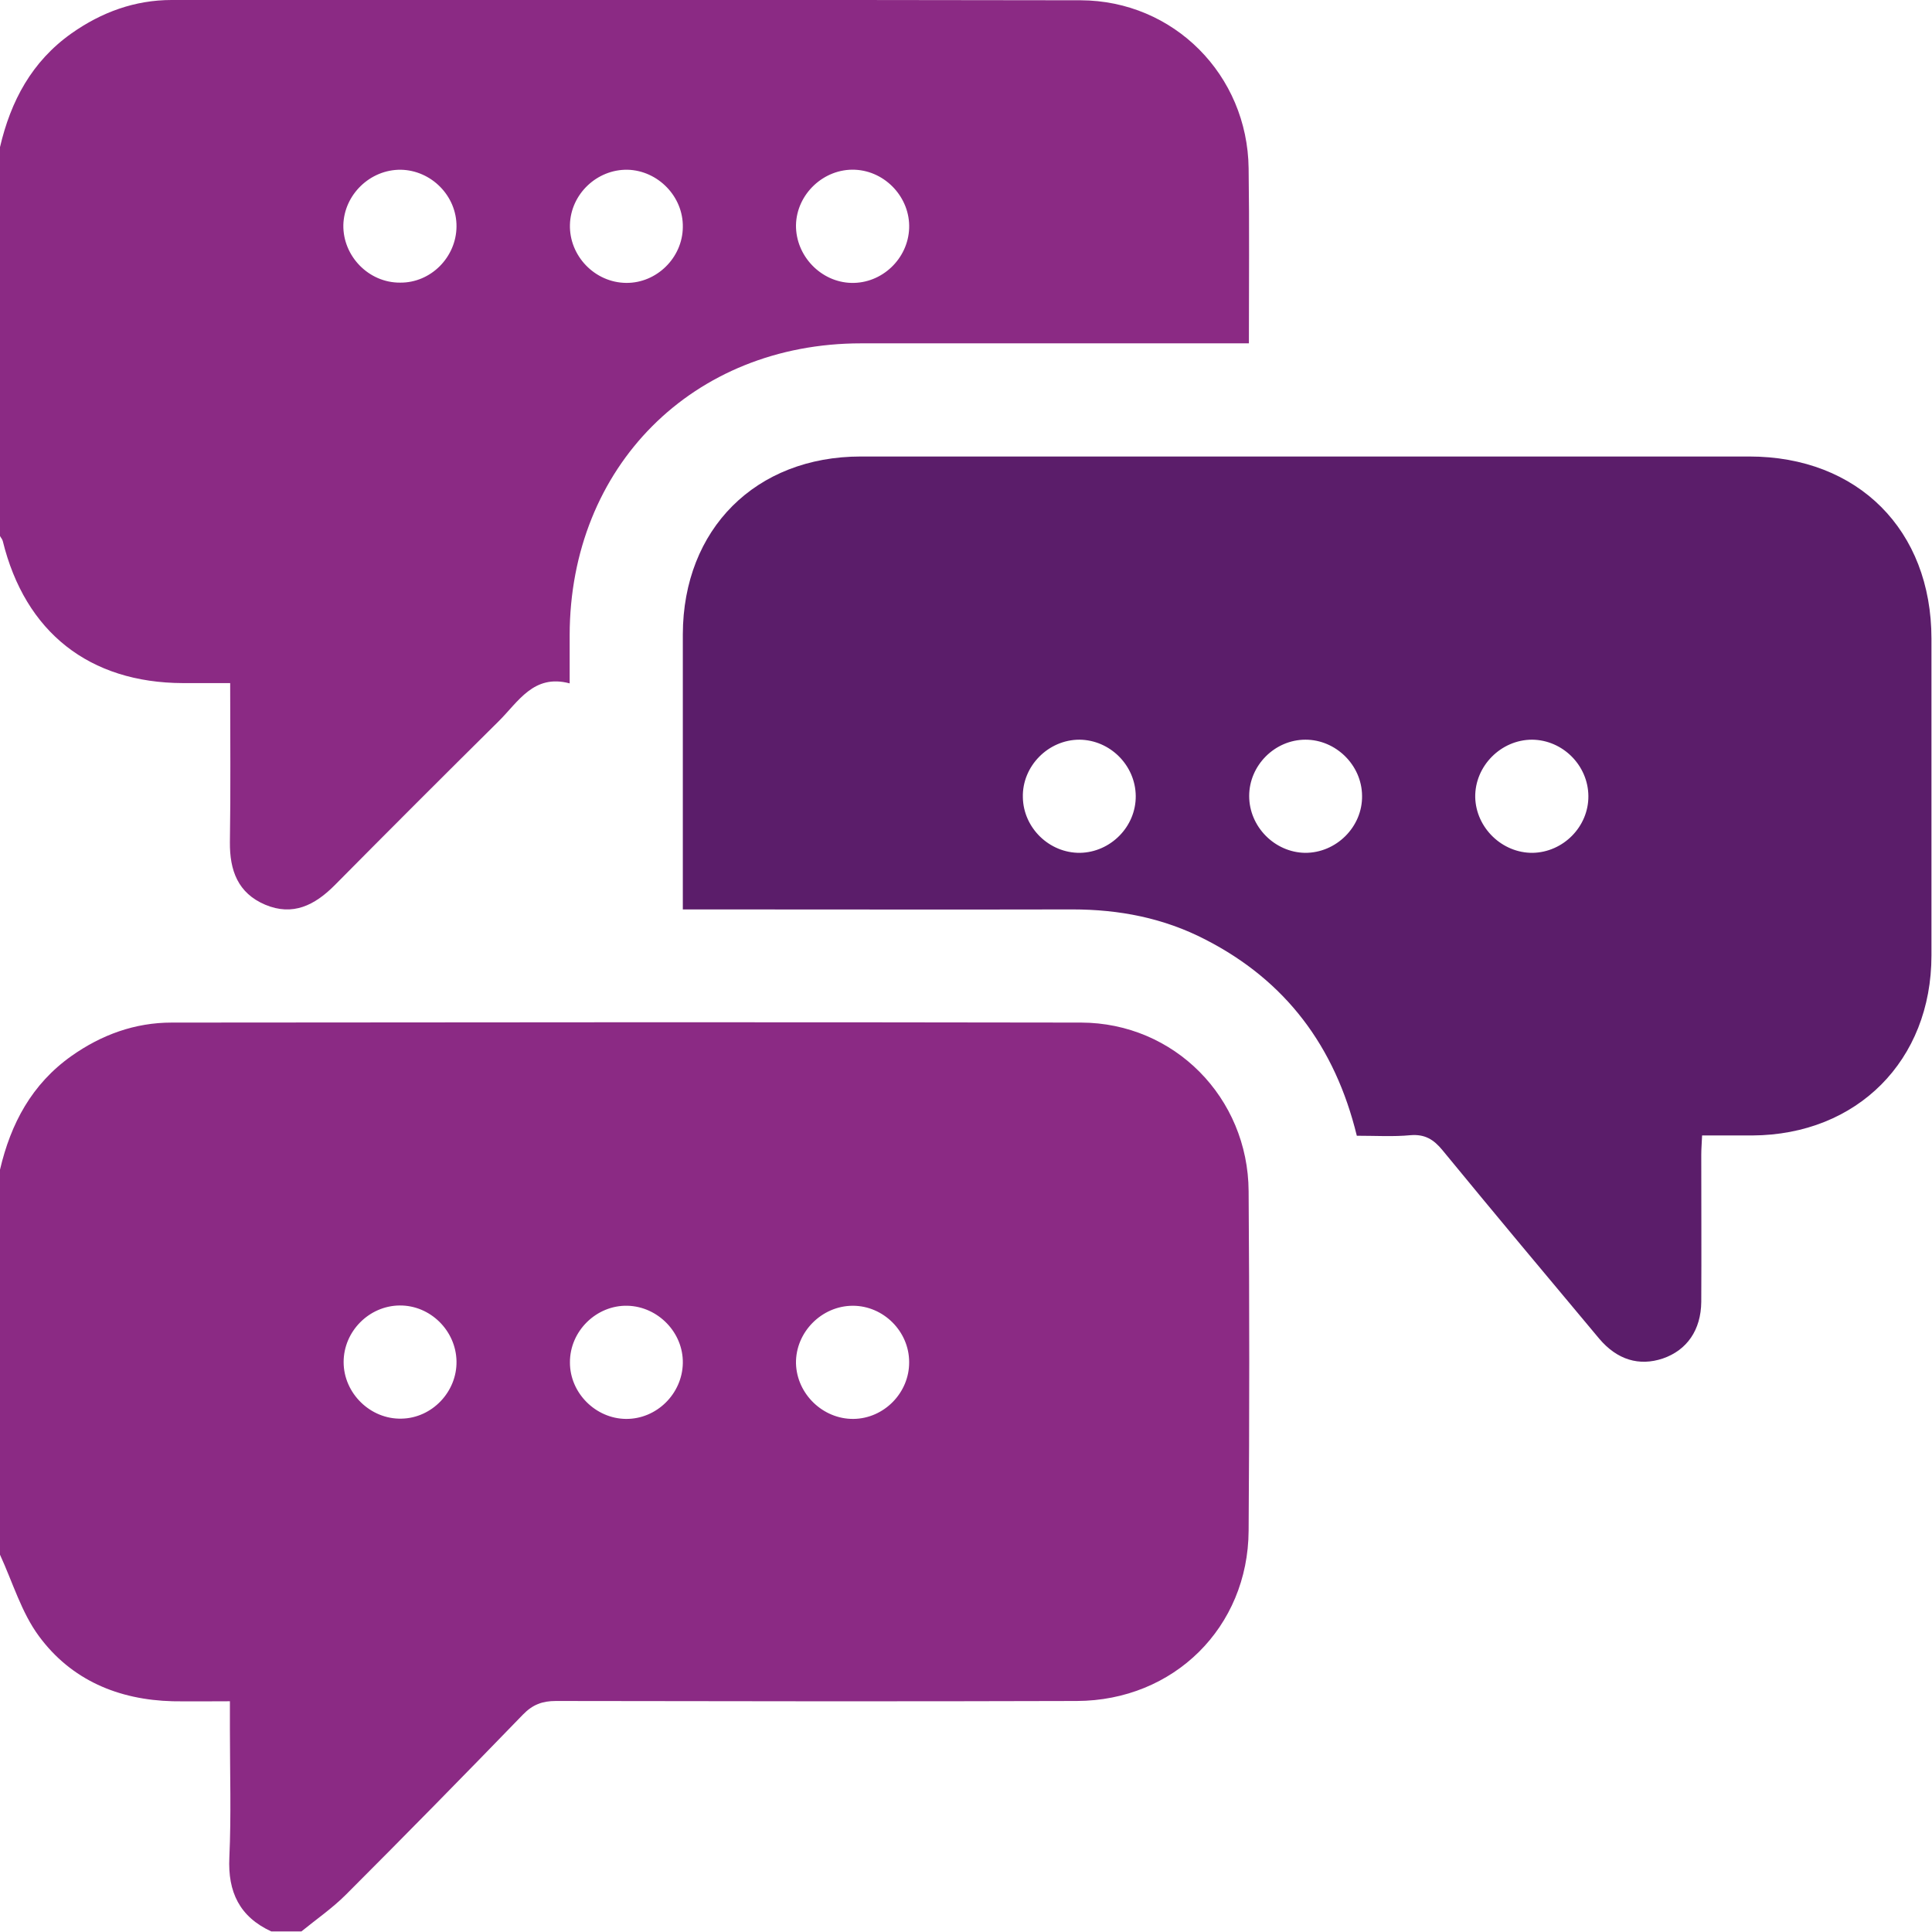
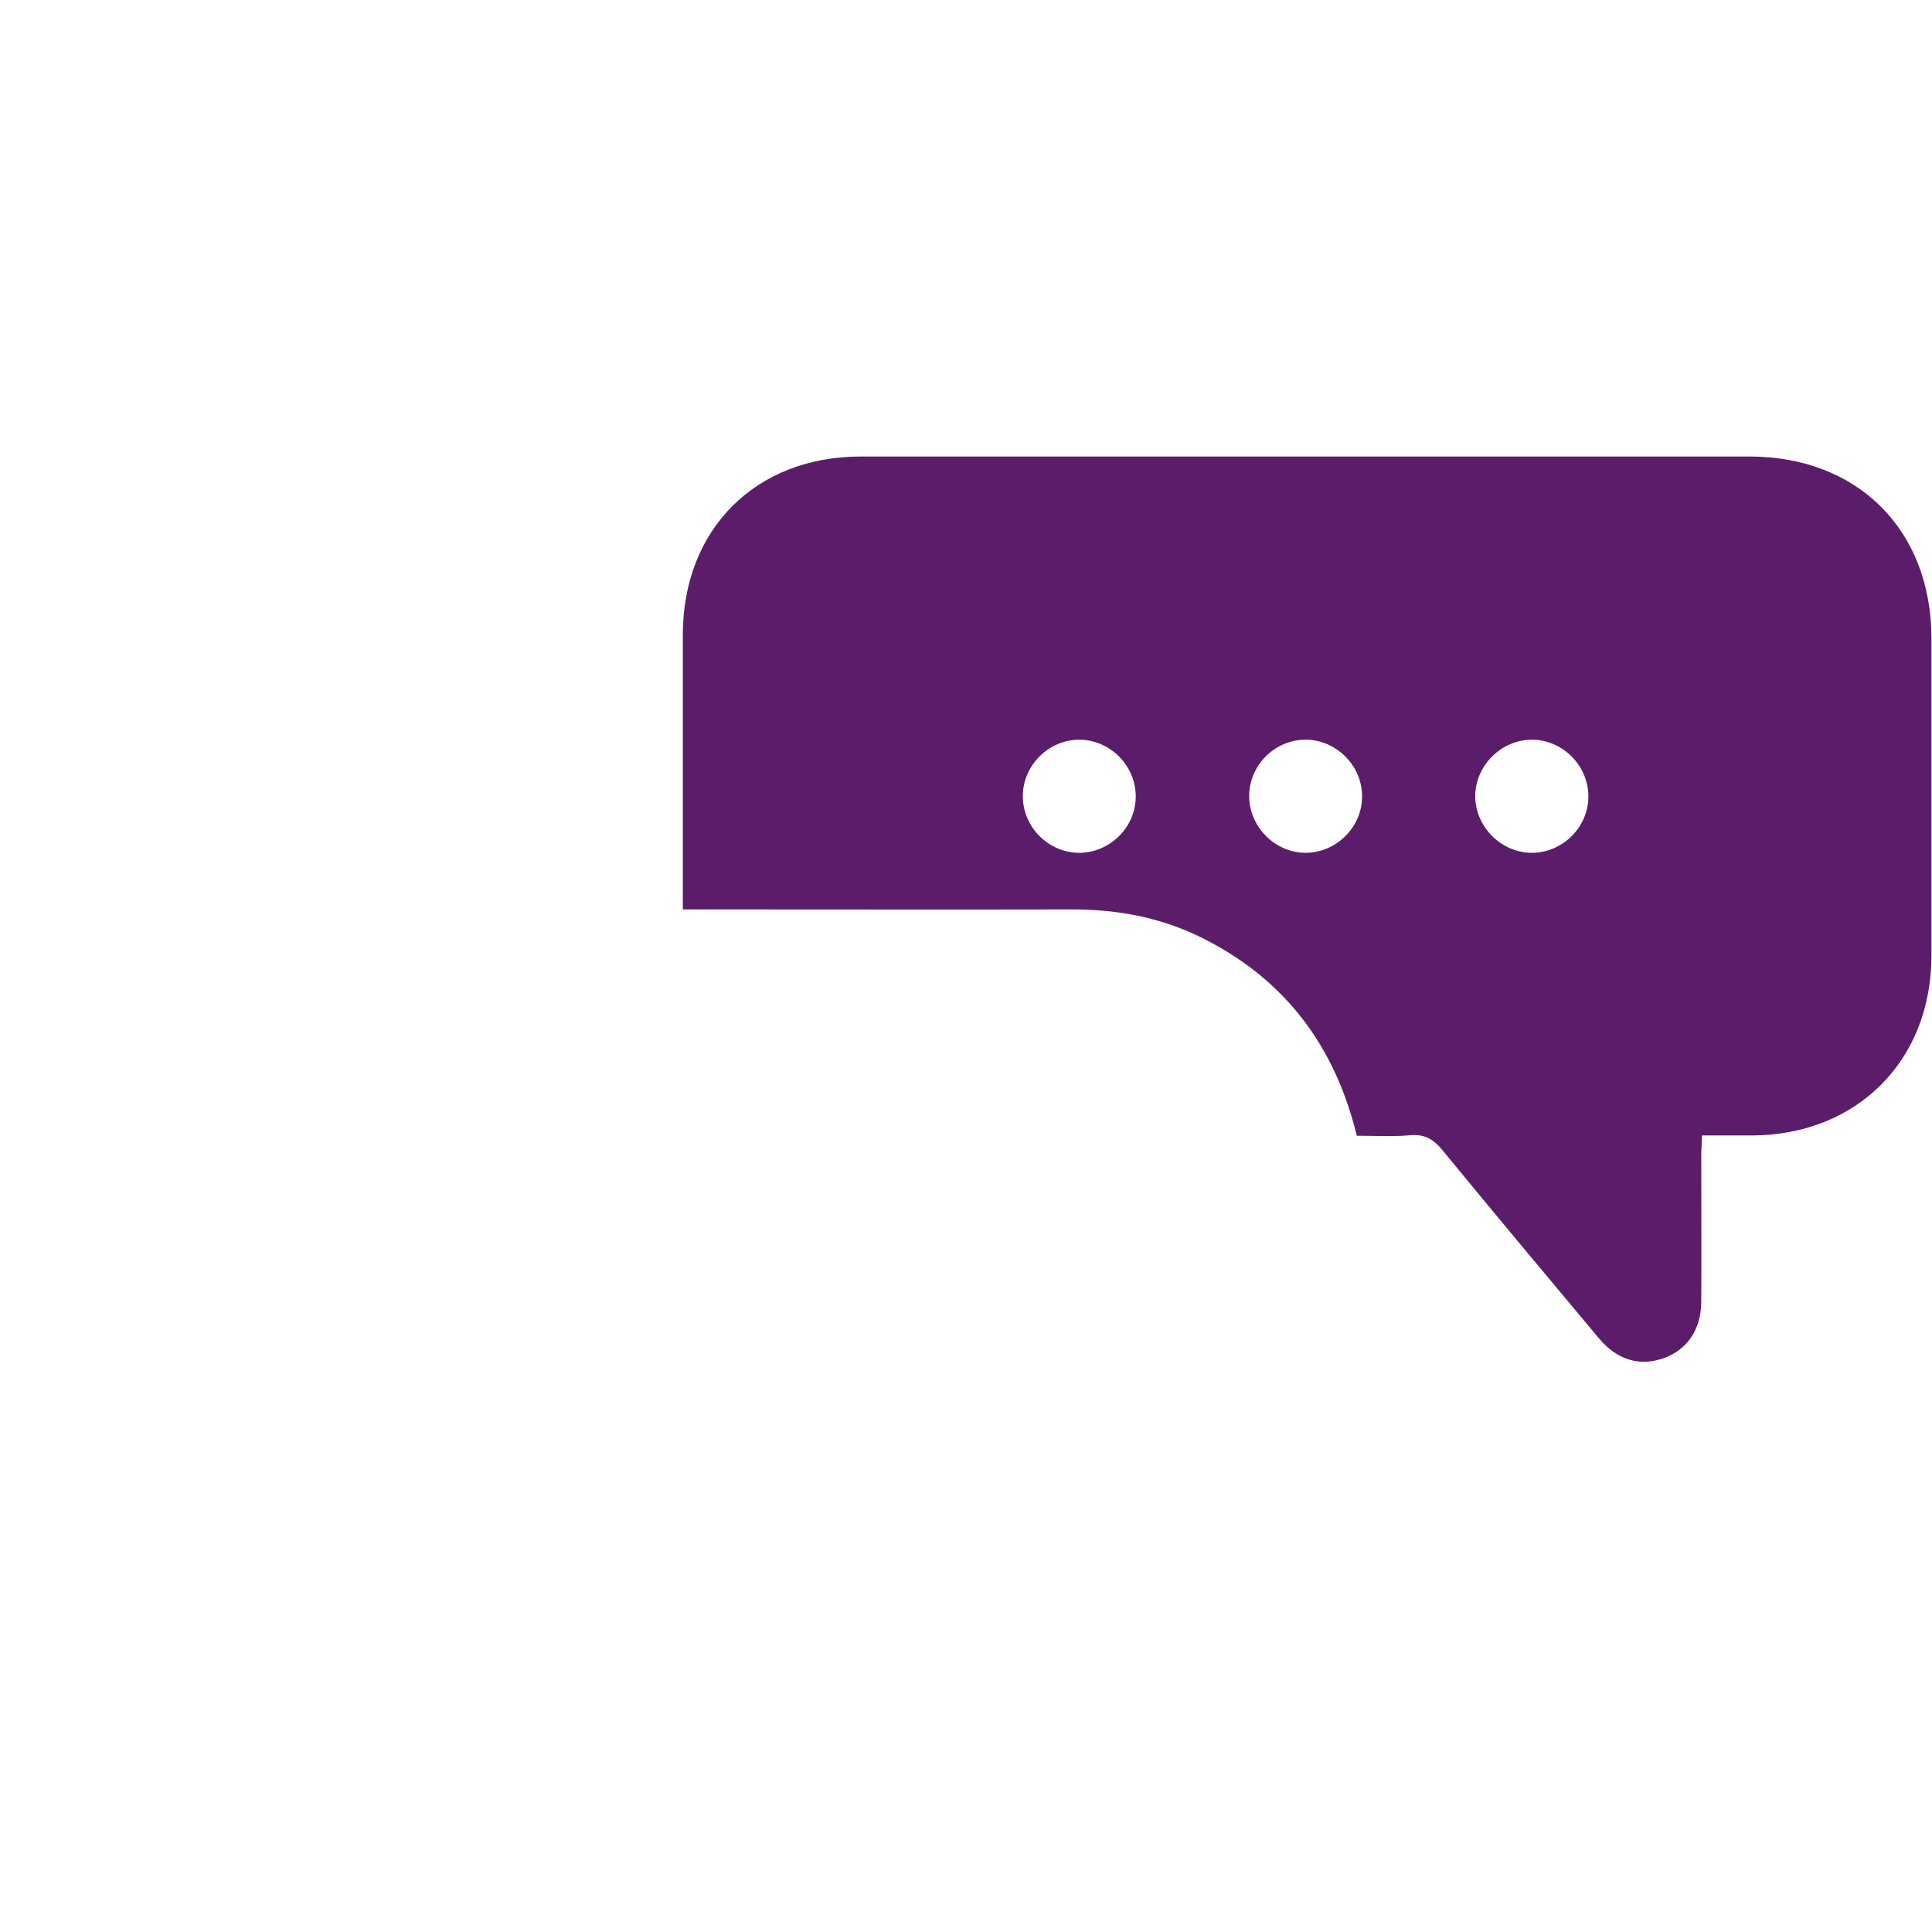
<svg xmlns="http://www.w3.org/2000/svg" version="1.1" id="Layer_1" x="0px" y="0px" viewBox="0 0 70 70" style="enable-background:new 0 0 70 70;" xml:space="preserve">
  <style type="text/css">
	.st0{fill:#8B2A84;}
	.st1{fill:#5B1D6A;}
</style>
  <g>
-     <path class="st0" d="M0,42.38c0.39-1.67,1.15-3.1,2.59-4.12c1.09-0.77,2.3-1.21,3.63-1.21c10.98-0.01,21.97-0.02,32.95,0   c3.38,0.01,6.05,2.72,6.07,6.11c0.03,4.1,0.03,8.2,0,12.3c-0.02,3.5-2.71,6.16-6.23,6.17c-6.29,0.02-12.58,0.01-18.87,0   c-0.49,0-0.84,0.13-1.19,0.49c-2.12,2.19-4.26,4.37-6.42,6.53c-0.49,0.49-1.07,0.89-1.61,1.33c-0.36,0-0.73,0-1.09,0   c-1.15-0.53-1.58-1.43-1.52-2.68c0.07-1.54,0.02-3.09,0.02-4.64c0-0.33,0-0.66,0-1.02c-0.76,0-1.41,0.01-2.07,0   c-1.97-0.05-3.68-0.77-4.85-2.36C0.78,58.43,0.46,57.33,0,56.33C0,51.68,0,47.03,0,42.38z M16.54,49.32   c-0.02-1.11-0.95-2.03-2.06-2.02c-1.11,0.01-2.03,0.94-2.03,2.05c0,1.13,0.97,2.08,2.1,2.05C15.65,51.38,16.56,50.43,16.54,49.32z    M22.68,51.41c1.11,0.01,2.04-0.91,2.06-2.02c0.02-1.11-0.9-2.05-2-2.08c-1.13-0.03-2.1,0.92-2.09,2.06   C20.65,50.47,21.58,51.4,22.68,51.41z M30.92,51.41c1.11-0.01,2.03-0.95,2.02-2.06c0-1.11-0.93-2.04-2.04-2.04   c-1.13,0-2.08,0.96-2.06,2.09C28.87,50.51,29.82,51.42,30.92,51.41z" />
-     <path class="st0" d="M0,5.33c0.39-1.67,1.15-3.1,2.59-4.12c1.09-0.77,2.3-1.21,3.63-1.21C17.2,0,28.17-0.01,39.15,0.01   c3.38,0.01,6.05,2.71,6.09,6.09c0.03,2.09,0.01,4.18,0.01,6.34c-0.3,0-0.55,0-0.79,0c-4.42,0-8.84,0-13.26,0   c-6.1,0-10.55,4.47-10.56,10.57c0,0.54,0,1.09,0,1.75c-1.31-0.35-1.86,0.67-2.58,1.38c-1.99,1.97-3.97,3.95-5.94,5.94   c-0.72,0.72-1.51,1.12-2.51,0.7c-0.99-0.42-1.29-1.24-1.28-2.27c0.03-1.89,0.01-3.78,0.01-5.76c-0.59,0-1.15,0-1.71,0   c-3.39-0.01-5.72-1.84-6.53-5.15C0.08,19.53,0.03,19.48,0,19.42C0,14.72,0,10.03,0,5.33z M16.54,8.21   c0.01-1.11-0.91-2.04-2.02-2.06c-1.11-0.01-2.05,0.9-2.08,2c-0.02,1.13,0.92,2.1,2.06,2.09C15.61,10.25,16.53,9.32,16.54,8.21z    M24.74,8.23c0.02-1.11-0.9-2.05-2-2.08c-1.11-0.02-2.06,0.88-2.09,1.99c-0.03,1.13,0.9,2.1,2.04,2.11   C23.79,10.26,24.73,9.34,24.74,8.23z M30.84,10.25c1.11,0.03,2.06-0.87,2.1-1.98c0.04-1.1-0.85-2.07-1.96-2.12   c-1.13-0.05-2.12,0.88-2.14,2.01C28.83,9.27,29.74,10.22,30.84,10.25z" />
    <path class="st1" d="M49.16,41.15c-0.79-3.24-2.58-5.62-5.49-7.11c-1.51-0.78-3.12-1.09-4.81-1.09c-4.42,0.01-8.84,0-13.26,0   c-0.25,0-0.5,0-0.86,0c0-0.24,0-0.46,0-0.67c0-3.1,0-6.2,0-9.3c0.01-3.81,2.64-6.44,6.45-6.44c10.73,0,21.46,0,32.19,0   c3.94,0,6.6,2.67,6.6,6.6c0,3.83,0,7.66,0,11.48c0,3.8-2.69,6.5-6.49,6.52c-0.59,0-1.18,0-1.82,0c-0.01,0.26-0.03,0.48-0.03,0.7   c0,1.78,0.01,3.55,0,5.33c-0.01,1.02-0.52,1.75-1.39,2.05c-0.86,0.29-1.66,0.05-2.31-0.72c-1.9-2.27-3.8-4.54-5.68-6.83   c-0.32-0.39-0.64-0.58-1.15-0.54C50.49,41.19,49.85,41.15,49.16,41.15z M39.13,30.9c1.11-0.02,2.03-0.95,2.02-2.06   c-0.01-1.11-0.93-2.03-2.04-2.04c-1.13,0-2.08,0.96-2.05,2.09C37.08,30,38.02,30.91,39.13,30.9z M47.3,26.8   c-1.11,0-2.04,0.93-2.04,2.04c0,1.11,0.92,2.04,2.02,2.06c1.13,0.01,2.09-0.94,2.07-2.07C49.34,27.72,48.4,26.8,47.3,26.8z    M55.53,30.9c1.11-0.02,2.03-0.95,2.02-2.06c-0.01-1.11-0.93-2.03-2.04-2.04c-1.13,0-2.08,0.96-2.06,2.09   C53.48,30,54.43,30.91,55.53,30.9z" />
  </g>
</svg>